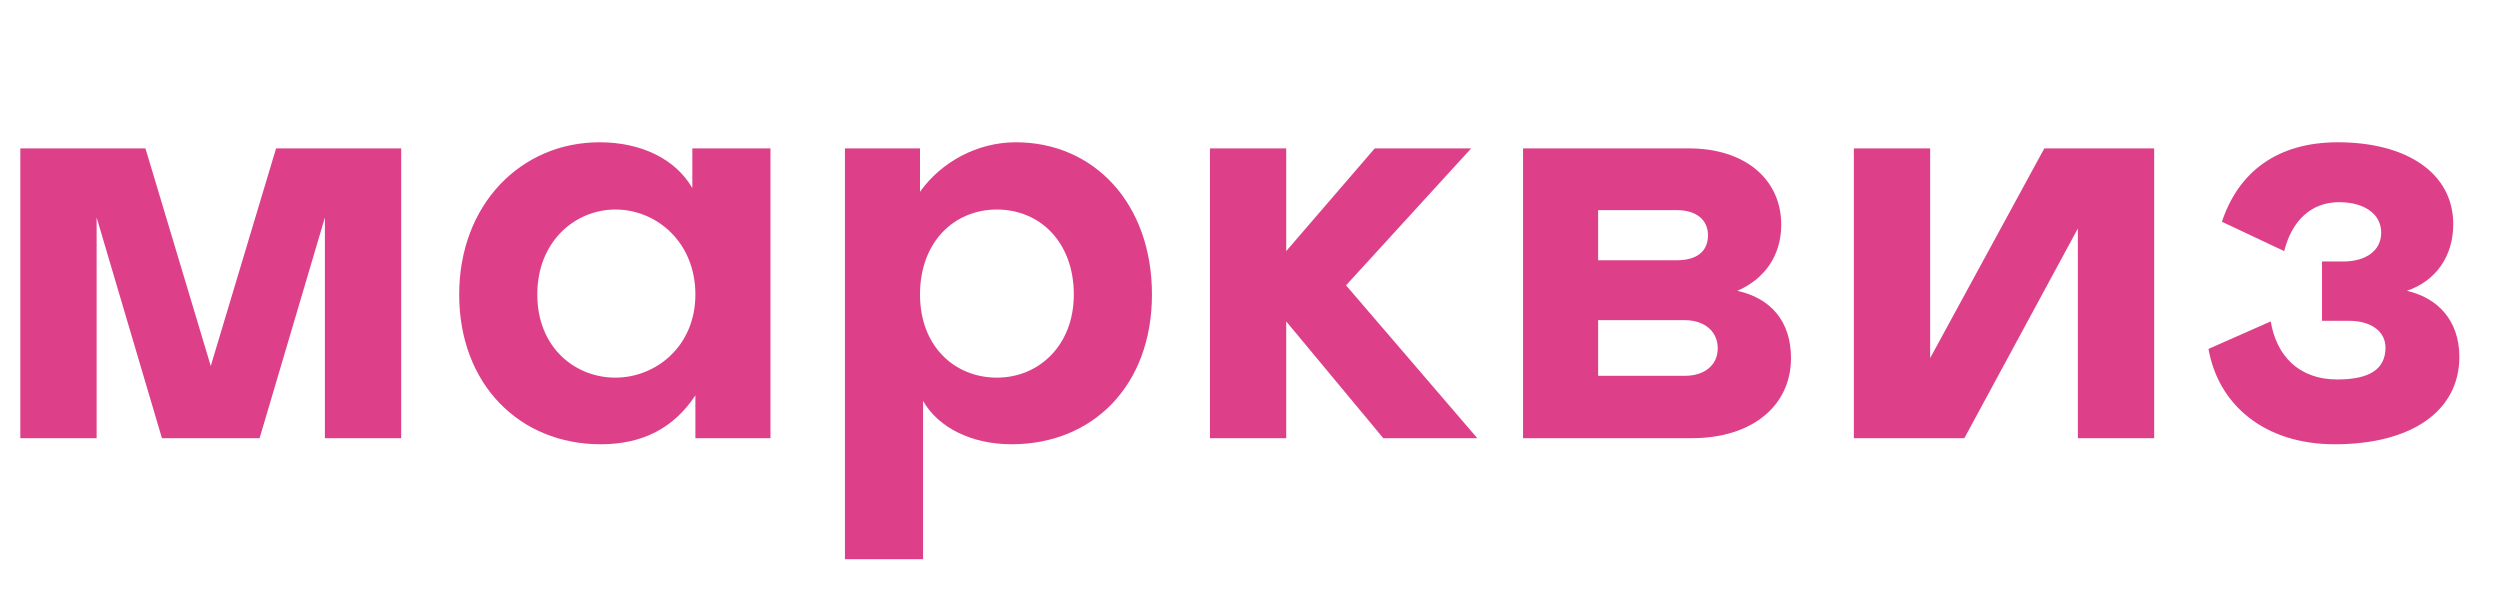
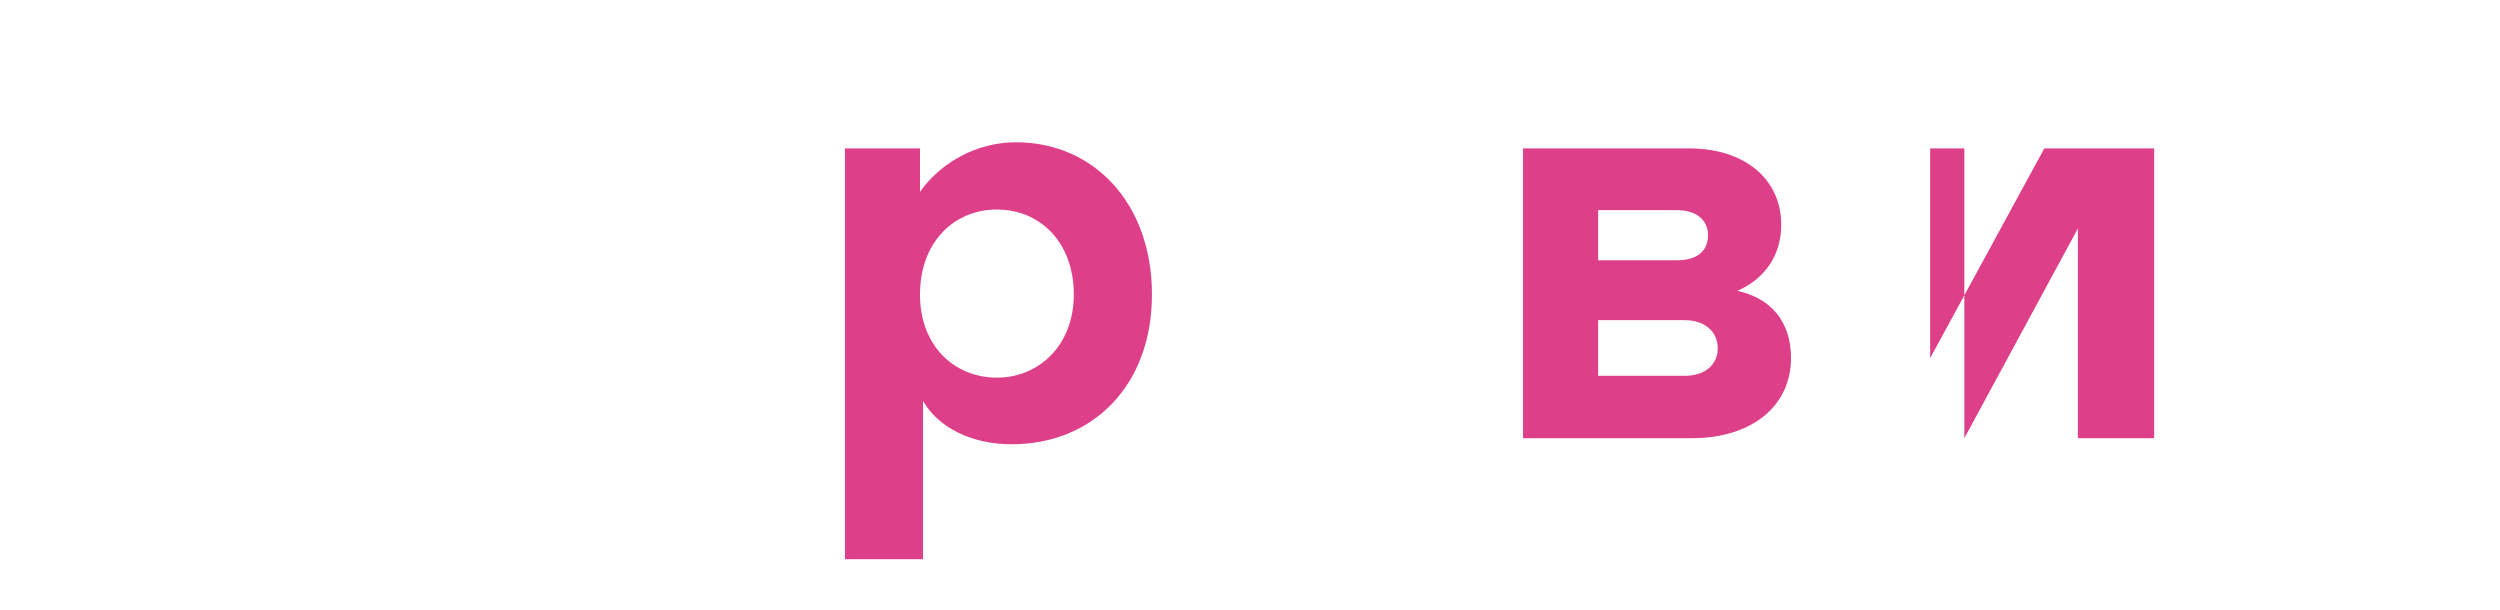
<svg xmlns="http://www.w3.org/2000/svg" width="123" height="30" viewBox="0 0 123 30" fill="none">
-   <path d="M19.739 21.558H15.985V10.7L12.772 21.558H7.967L4.754 10.7V21.558H1V7.301H7.156L10.369 18.008L13.583 7.301H19.739V21.558Z" fill="#DE3F89" />
-   <path d="M29.498 7C31.571 7 33.252 7.842 34.063 9.256V7.301H37.907V21.558H34.213V19.452C33.162 21.046 31.631 21.858 29.559 21.858C25.565 21.858 22.592 18.911 22.592 14.489C22.592 10.068 25.625 7 29.498 7ZM30.279 10.309C28.297 10.309 26.435 11.873 26.435 14.489C26.435 17.106 28.297 18.58 30.279 18.58C32.261 18.58 34.213 17.046 34.213 14.489C34.213 11.933 32.321 10.309 30.279 10.309Z" fill="#DE3F89" />
  <path d="M45.264 7.301V9.436C46.315 7.962 48.087 7 49.979 7C53.823 7 56.676 10.008 56.676 14.489C56.676 18.971 53.763 21.858 49.769 21.858C47.817 21.858 46.165 21.046 45.414 19.723V27.513H41.571V7.301H45.264ZM52.832 14.489C52.832 11.933 51.18 10.309 49.048 10.309C46.916 10.309 45.264 11.933 45.264 14.489C45.264 17.046 46.976 18.58 49.048 18.58C51.12 18.58 52.832 16.986 52.832 14.489Z" fill="#DE3F89" />
-   <path d="M59.529 7.301H63.282V12.354L67.637 7.301H72.381L66.225 14.038L72.682 21.558H68.057L63.282 15.813V21.558H59.529V7.301Z" fill="#DE3F89" />
  <path d="M74.934 7.301H83.102C85.835 7.301 87.637 8.805 87.637 11.06C87.637 12.594 86.796 13.737 85.475 14.309C87.126 14.67 88.117 15.813 88.117 17.617C88.117 19.994 86.165 21.558 83.252 21.558H74.934V7.301ZM82.501 12.805C83.463 12.805 84.033 12.384 84.033 11.572C84.033 10.82 83.463 10.339 82.501 10.339H78.628V12.805H82.501ZM82.892 18.49C83.883 18.49 84.513 17.948 84.513 17.136C84.513 16.324 83.883 15.752 82.892 15.752H78.628V18.49H82.892Z" fill="#DE3F89" />
-   <path d="M91.21 7.301H94.964V17.617L100.58 7.301H105.985V21.558H102.231V11.241L96.646 21.558H91.21V7.301Z" fill="#DE3F89" />
-   <path d="M111.721 15.813C111.991 17.467 113.072 18.67 114.994 18.67C116.586 18.67 117.366 18.159 117.366 17.106C117.366 16.294 116.646 15.783 115.565 15.783H114.243V12.865H115.294C116.405 12.865 117.156 12.324 117.156 11.451C117.156 10.519 116.315 9.948 115.084 9.948C113.733 9.948 112.772 10.82 112.381 12.354L109.318 10.91C110.129 8.474 112.021 7 115.024 7C118.387 7 120.7 8.504 120.7 11.03C120.7 12.624 119.829 13.828 118.417 14.309C119.889 14.64 121 15.723 121 17.557C121 20.234 118.628 21.858 114.874 21.858C111.39 21.858 109.138 19.903 108.658 17.166L111.721 15.813Z" fill="#DE3F89" />
+   <path d="M91.21 7.301H94.964V17.617L100.58 7.301H105.985V21.558H102.231V11.241L96.646 21.558V7.301Z" fill="#DE3F89" />
</svg>